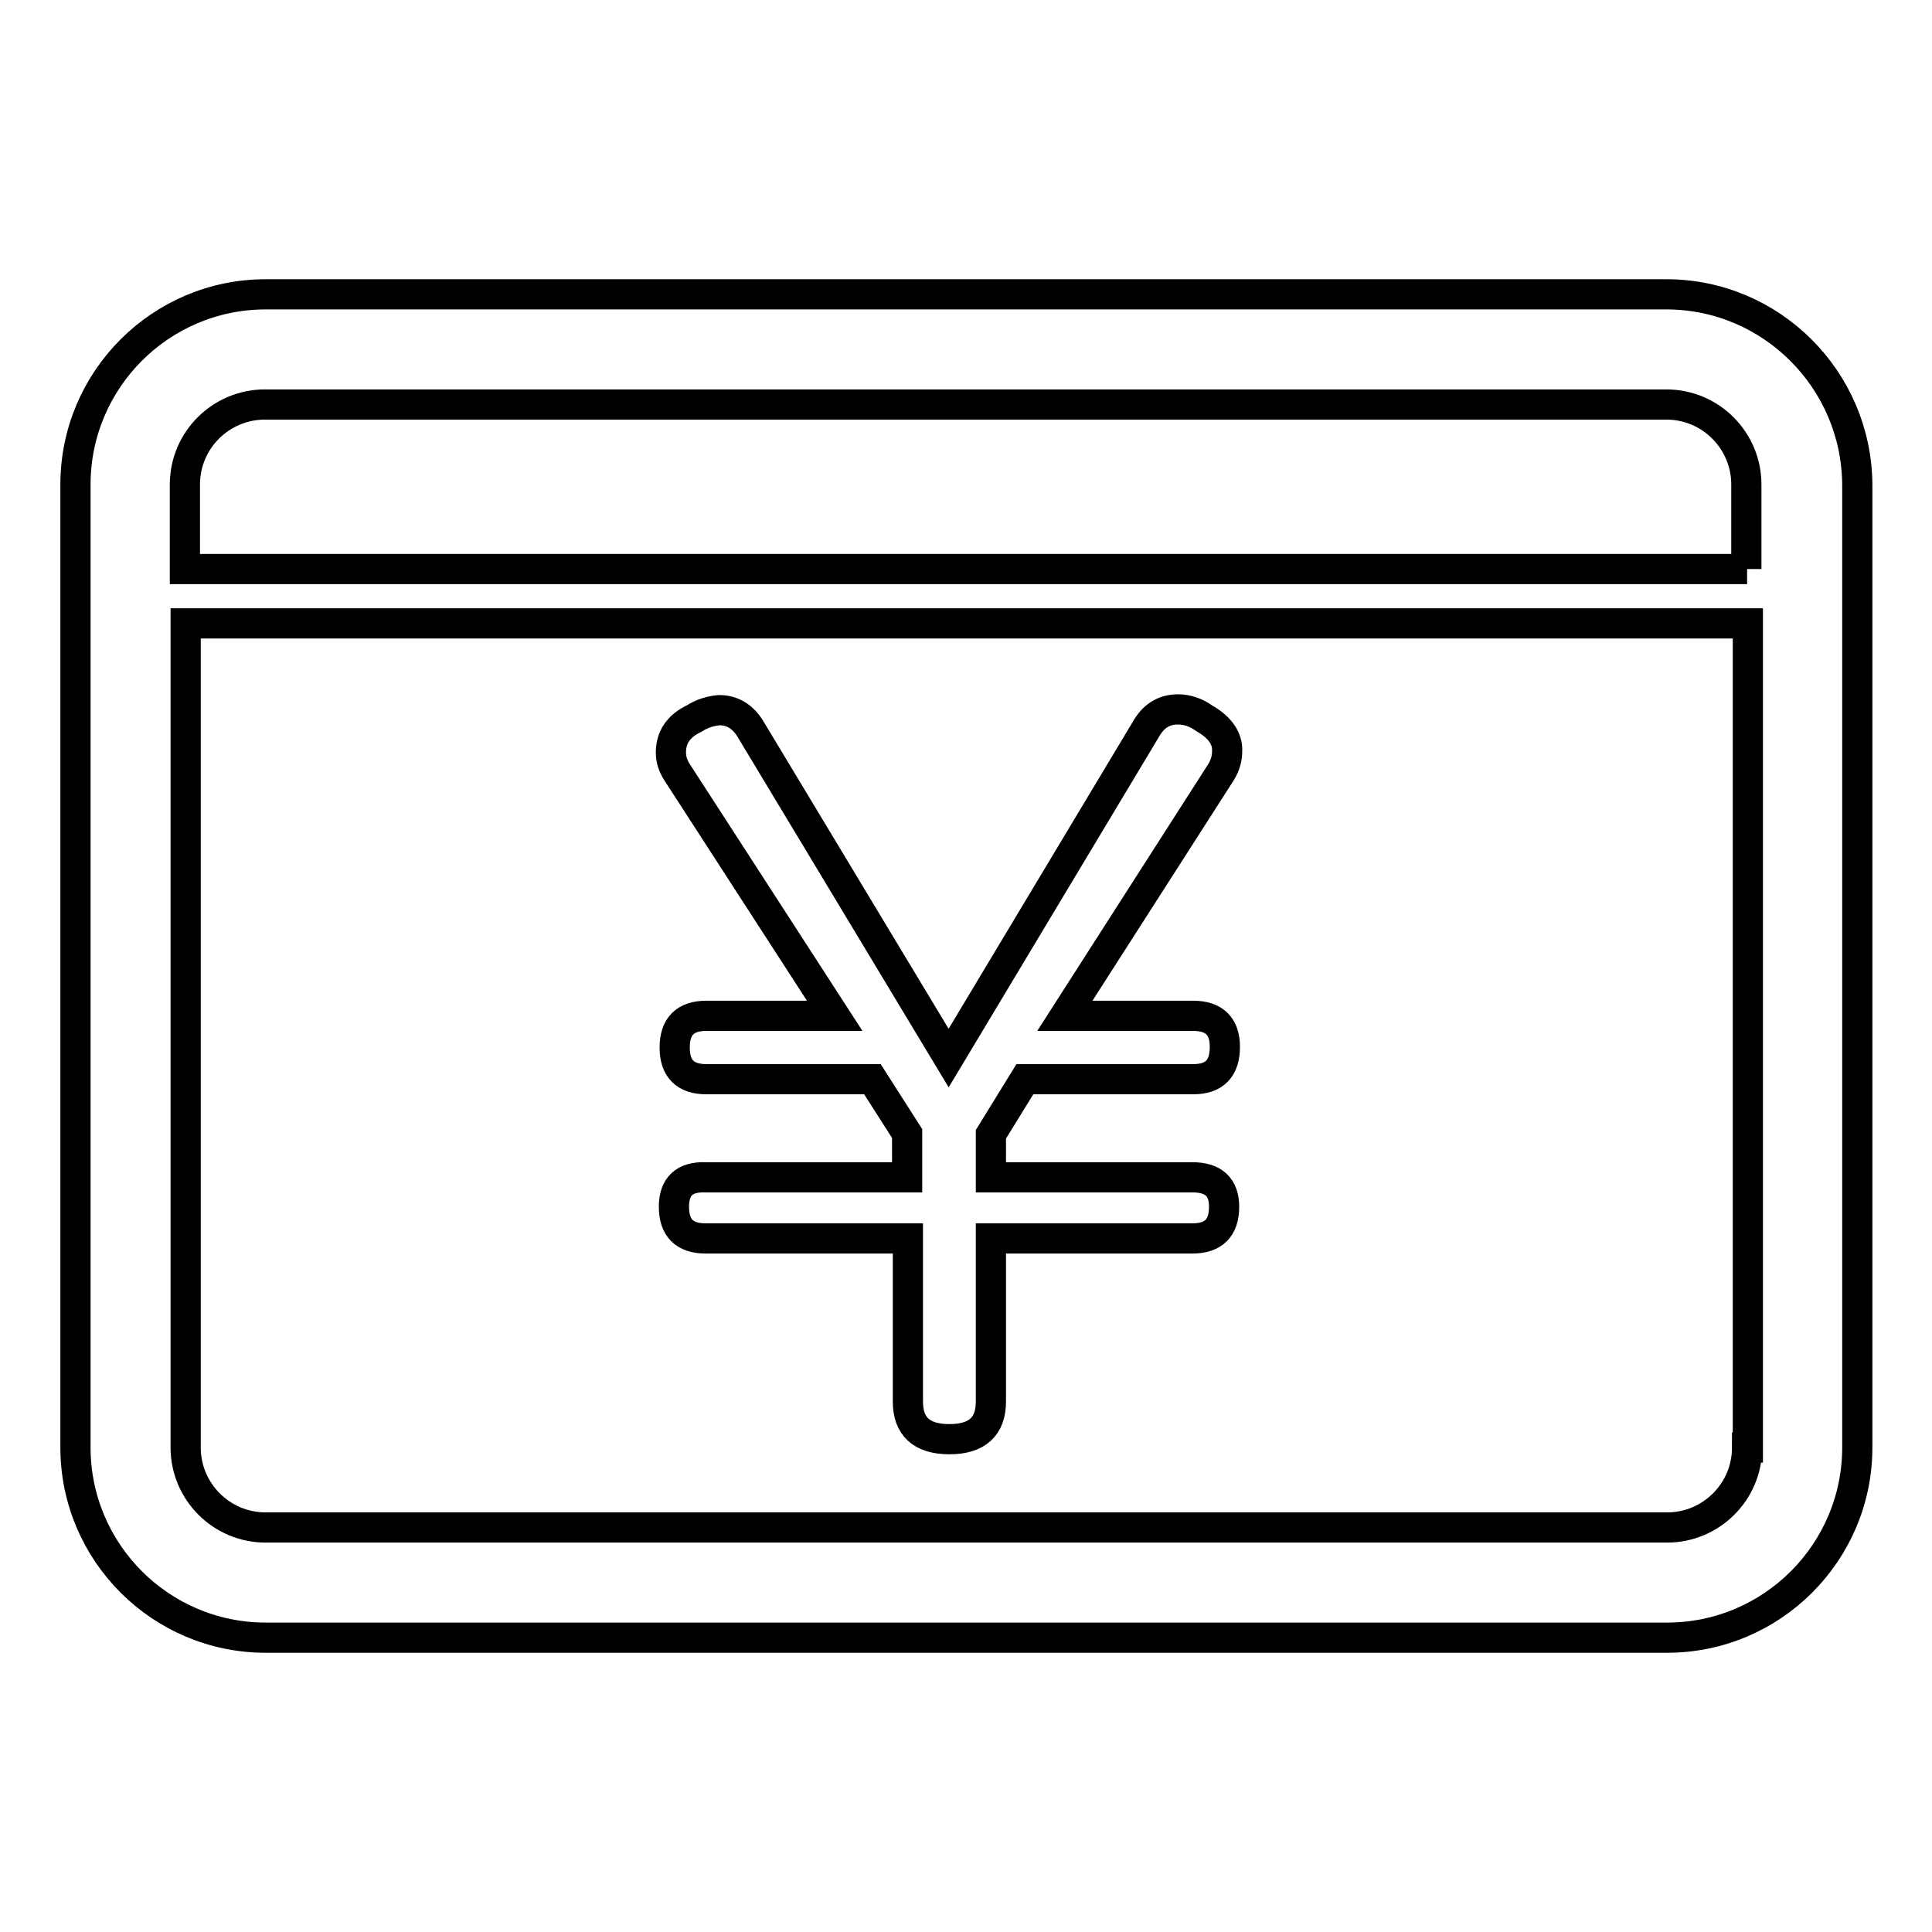
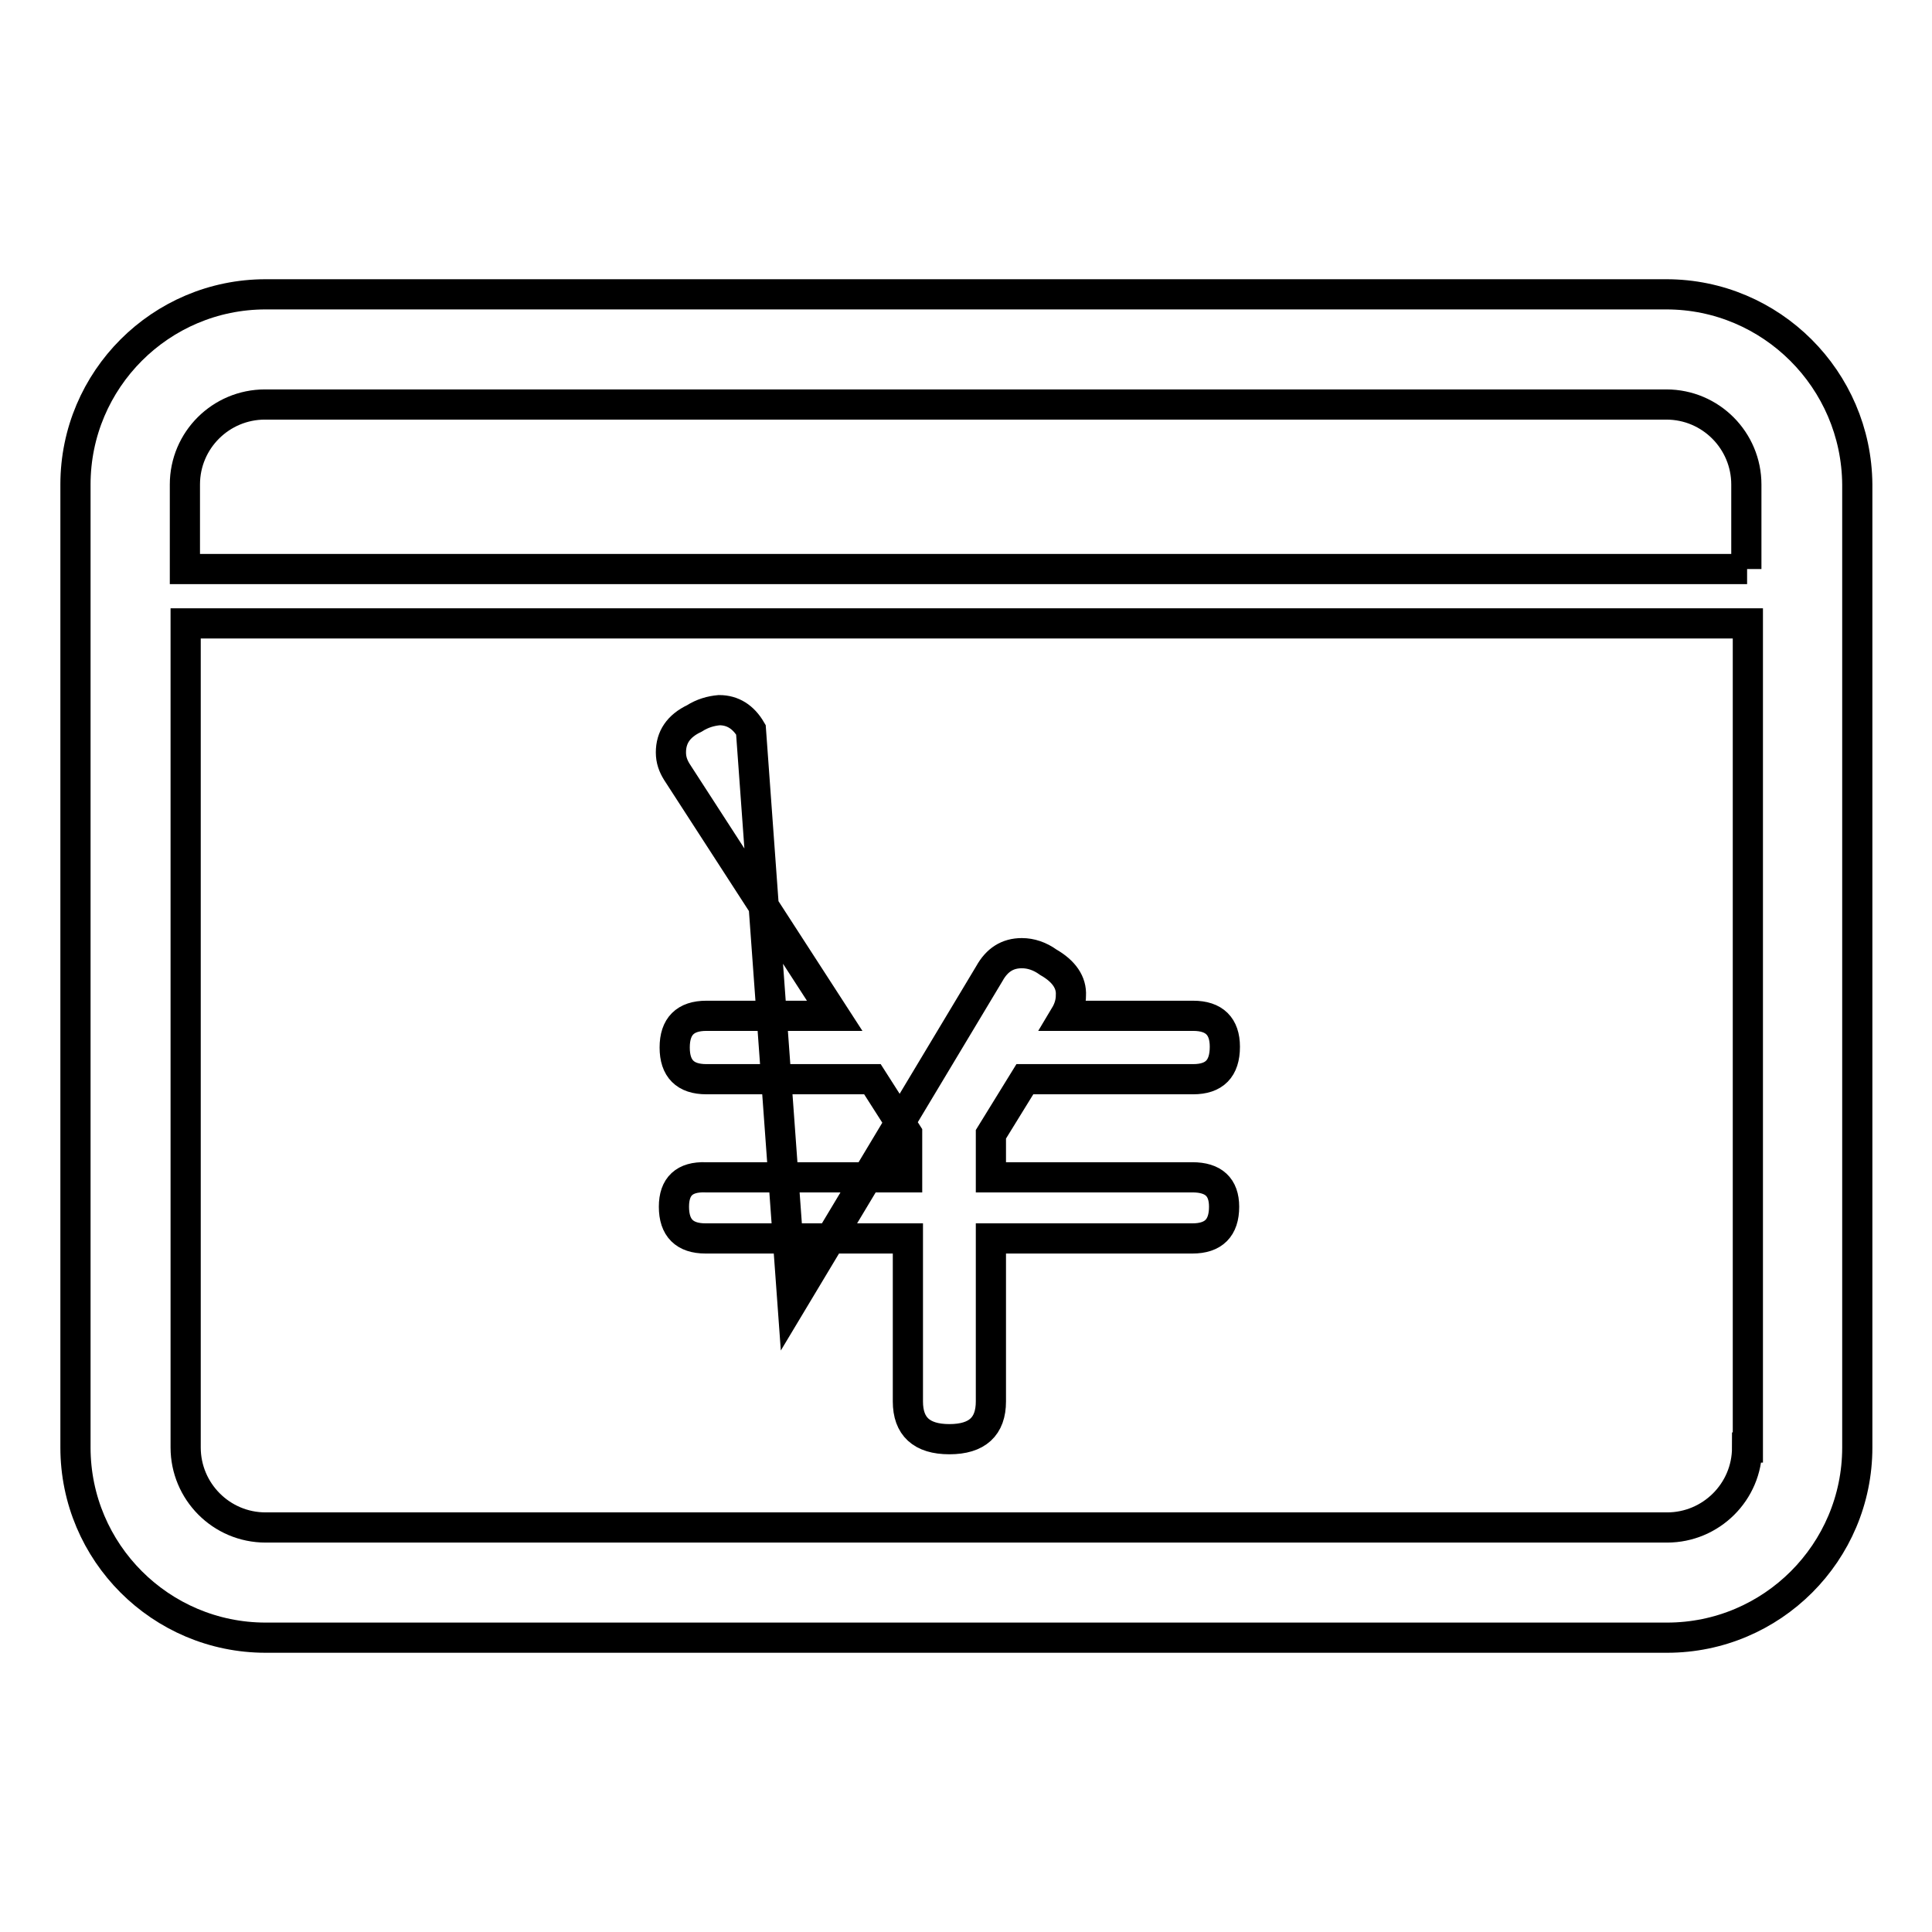
<svg xmlns="http://www.w3.org/2000/svg" version="1.1" x="0px" y="0px" viewBox="0 0 256 256" enable-background="new 0 0 256 256" xml:space="preserve">
  <g>
-     <path stroke-width="4" fill-opacity="0" stroke="#000000" d="M220.8,39H35.2C21.3,39,10,50.3,10,64.2v127.6c0,13.9,11.3,25.2,25.2,25.2h185.7 c13.9,0,25.2-11.3,25.2-25.2V64.2C246,50.3,234.7,39,220.8,39z M231.5,75.4h-207V64.2c0-5.9,4.8-10.6,10.6-10.6h185.7 c5.9,0,10.6,4.8,10.6,10.6V75.4z M231.5,191.8c0,5.9-4.8,10.6-10.6,10.6H35.2c-5.9,0-10.6-4.8-10.6-10.6V82.6h207V191.8z  M110.6,134.6H93.6c-2.8,0-4.2,1.4-4.2,4.2c0,2.8,1.4,4.2,4.2,4.2h22l4.6,7.2v5.8H93.5c-2.8-0.1-4.2,1.2-4.2,3.9 c0,2.8,1.4,4.2,4.2,4.2h26.8v21.6c0,3.3,1.8,5,5.5,5c3.7,0,5.5-1.7,5.5-5v-21.6H158c2.8,0,4.2-1.4,4.2-4.2c0-2.6-1.4-3.9-4.2-3.9 h-26.7v-5.7l4.5-7.3h22.3c2.8,0,4.2-1.4,4.2-4.3c0-2.7-1.4-4.1-4.2-4.1h-17l20.7-32.3c0.6-1,0.8-1.9,0.8-2.7c0.1-1.7-0.9-3.2-3-4.4 c-1.1-0.8-2.3-1.2-3.5-1.2c-1.9,0-3.3,0.9-4.3,2.7l-26.1,43.5L99.5,96.7c-1-1.7-2.4-2.6-4.2-2.6c-1.1,0.1-2.2,0.4-3.3,1.1 c-2.1,1-3.1,2.5-3.1,4.5c0,1,0.3,1.8,0.8,2.6L110.6,134.6z" />
+     <path stroke-width="4" fill-opacity="0" stroke="#000000" d="M220.8,39H35.2C21.3,39,10,50.3,10,64.2v127.6c0,13.9,11.3,25.2,25.2,25.2h185.7 c13.9,0,25.2-11.3,25.2-25.2V64.2C246,50.3,234.7,39,220.8,39z M231.5,75.4h-207V64.2c0-5.9,4.8-10.6,10.6-10.6h185.7 c5.9,0,10.6,4.8,10.6,10.6V75.4z M231.5,191.8c0,5.9-4.8,10.6-10.6,10.6H35.2c-5.9,0-10.6-4.8-10.6-10.6V82.6h207V191.8z  M110.6,134.6H93.6c-2.8,0-4.2,1.4-4.2,4.2c0,2.8,1.4,4.2,4.2,4.2h22l4.6,7.2v5.8H93.5c-2.8-0.1-4.2,1.2-4.2,3.9 c0,2.8,1.4,4.2,4.2,4.2h26.8v21.6c0,3.3,1.8,5,5.5,5c3.7,0,5.5-1.7,5.5-5v-21.6H158c2.8,0,4.2-1.4,4.2-4.2c0-2.6-1.4-3.9-4.2-3.9 h-26.7v-5.7l4.5-7.3h22.3c2.8,0,4.2-1.4,4.2-4.3c0-2.7-1.4-4.1-4.2-4.1h-17c0.6-1,0.8-1.9,0.8-2.7c0.1-1.7-0.9-3.2-3-4.4 c-1.1-0.8-2.3-1.2-3.5-1.2c-1.9,0-3.3,0.9-4.3,2.7l-26.1,43.5L99.5,96.7c-1-1.7-2.4-2.6-4.2-2.6c-1.1,0.1-2.2,0.4-3.3,1.1 c-2.1,1-3.1,2.5-3.1,4.5c0,1,0.3,1.8,0.8,2.6L110.6,134.6z" />
  </g>
</svg>